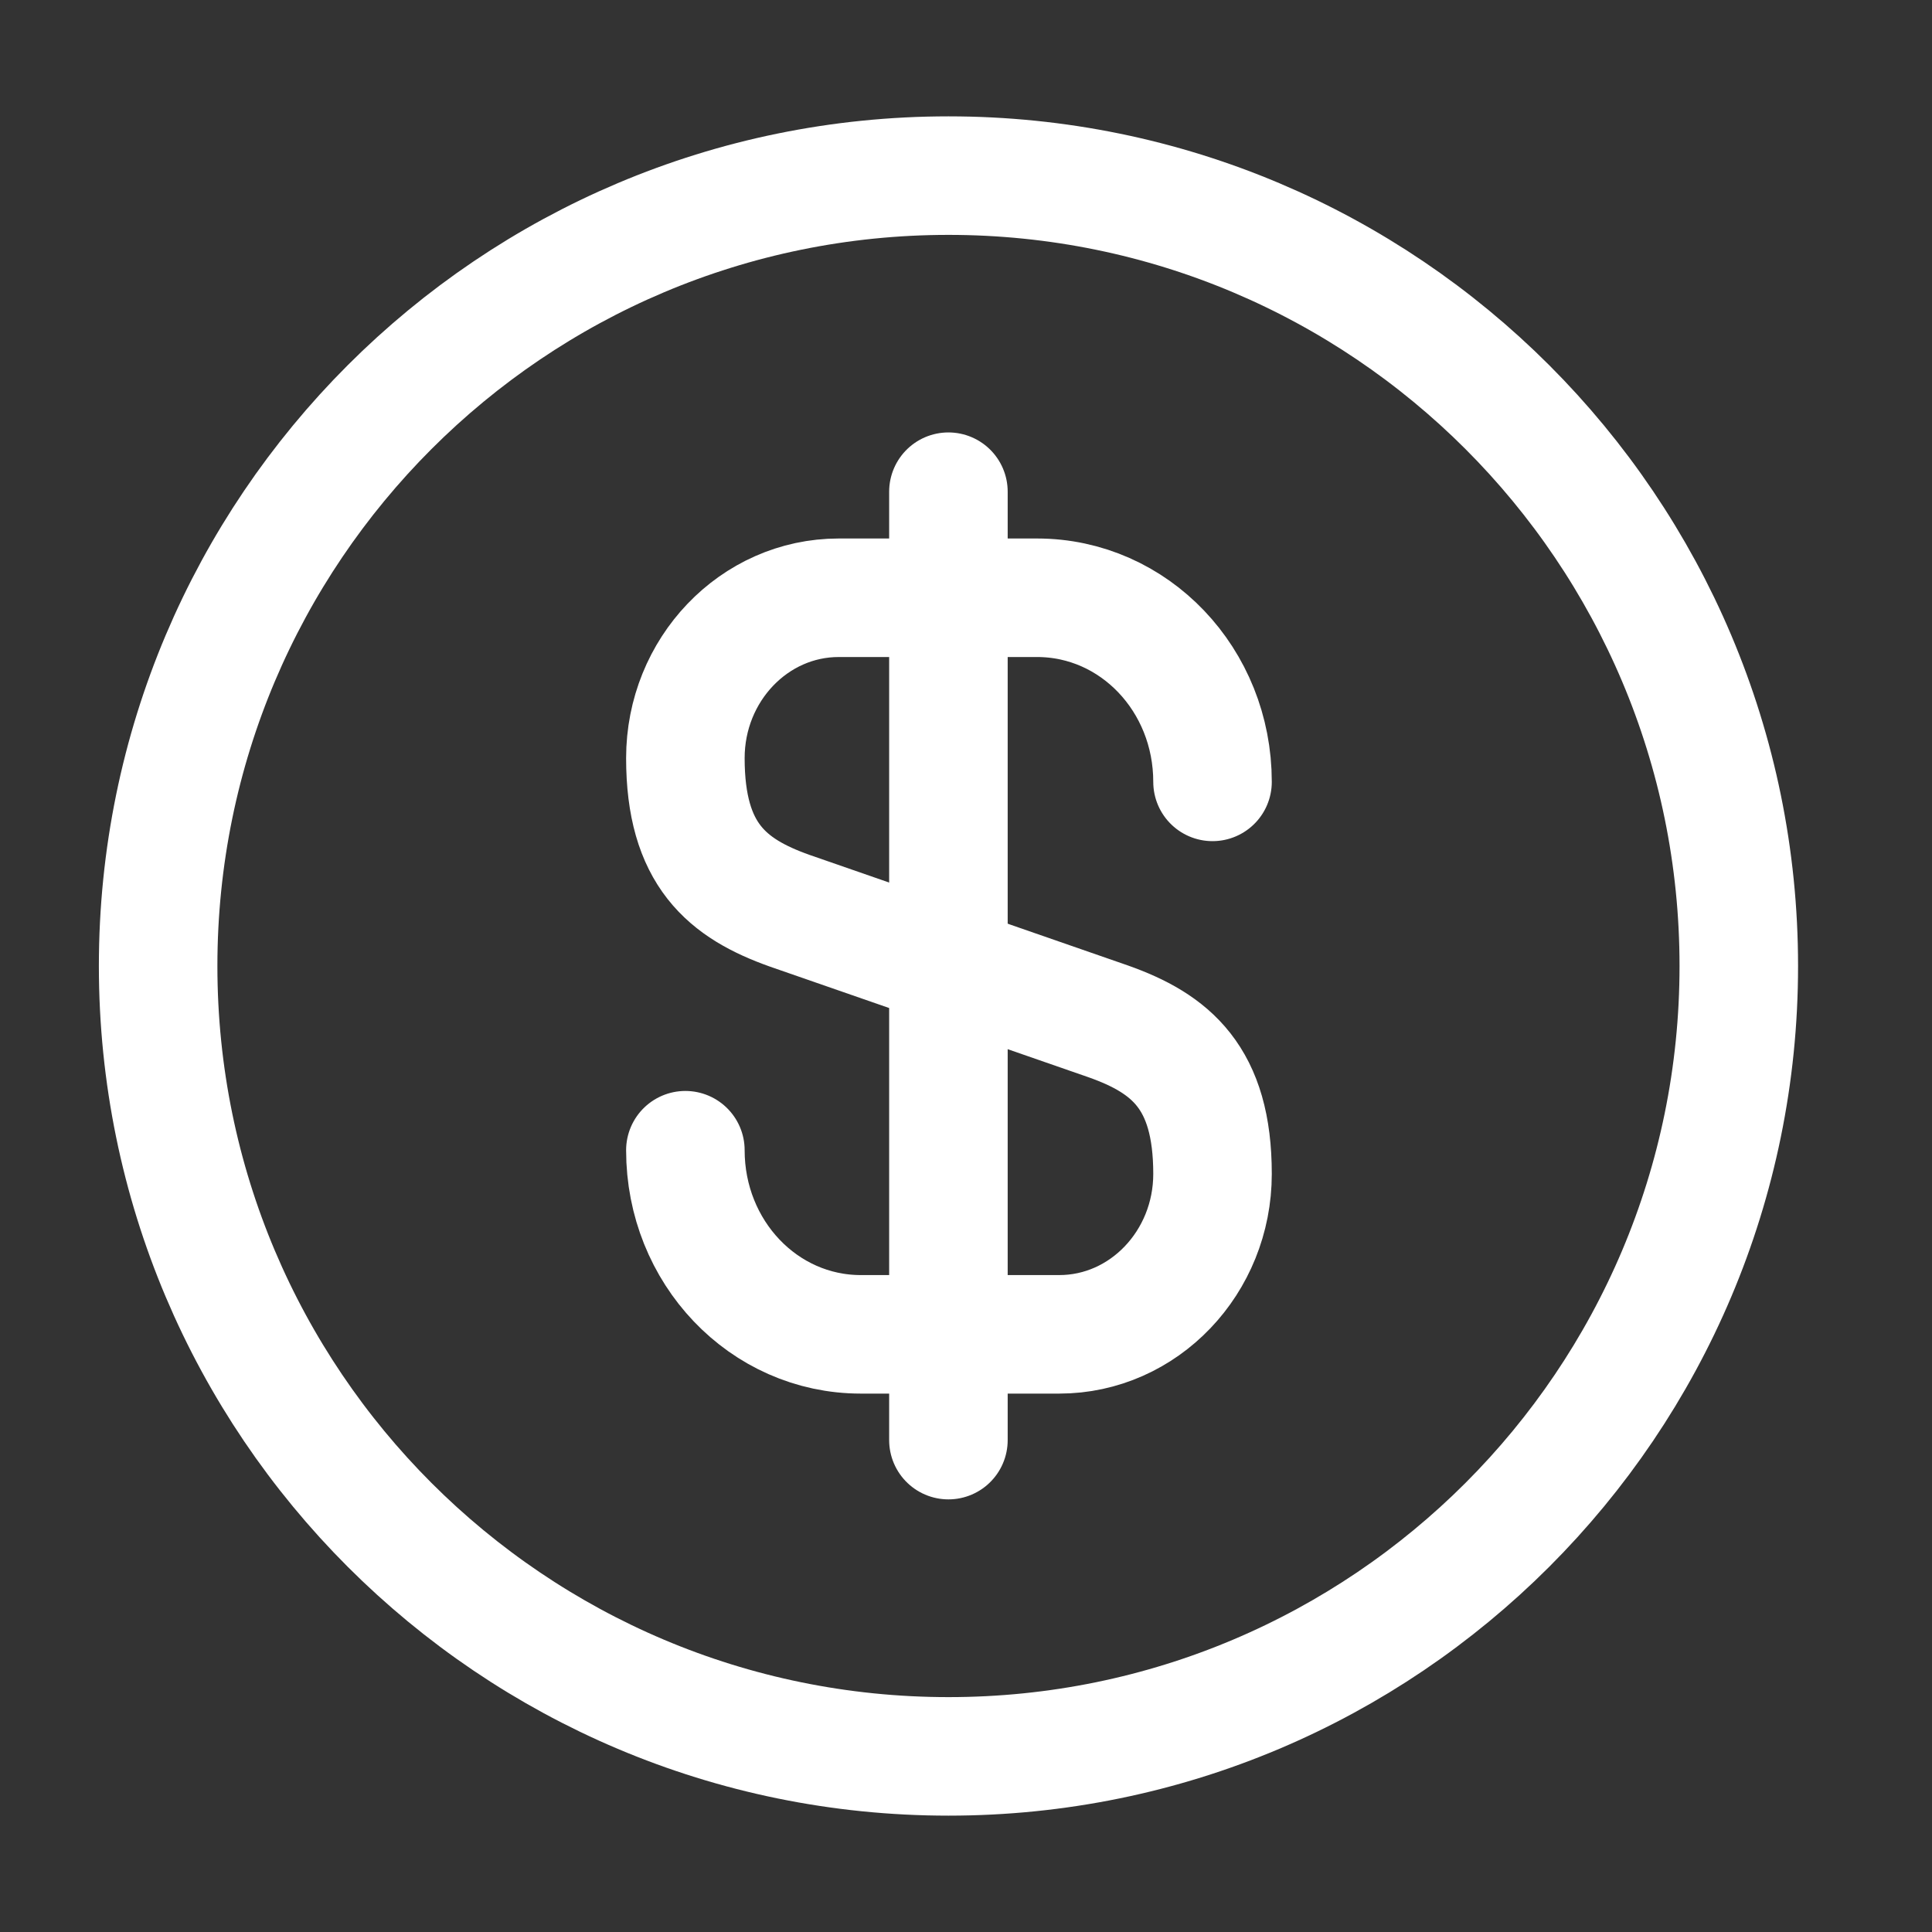
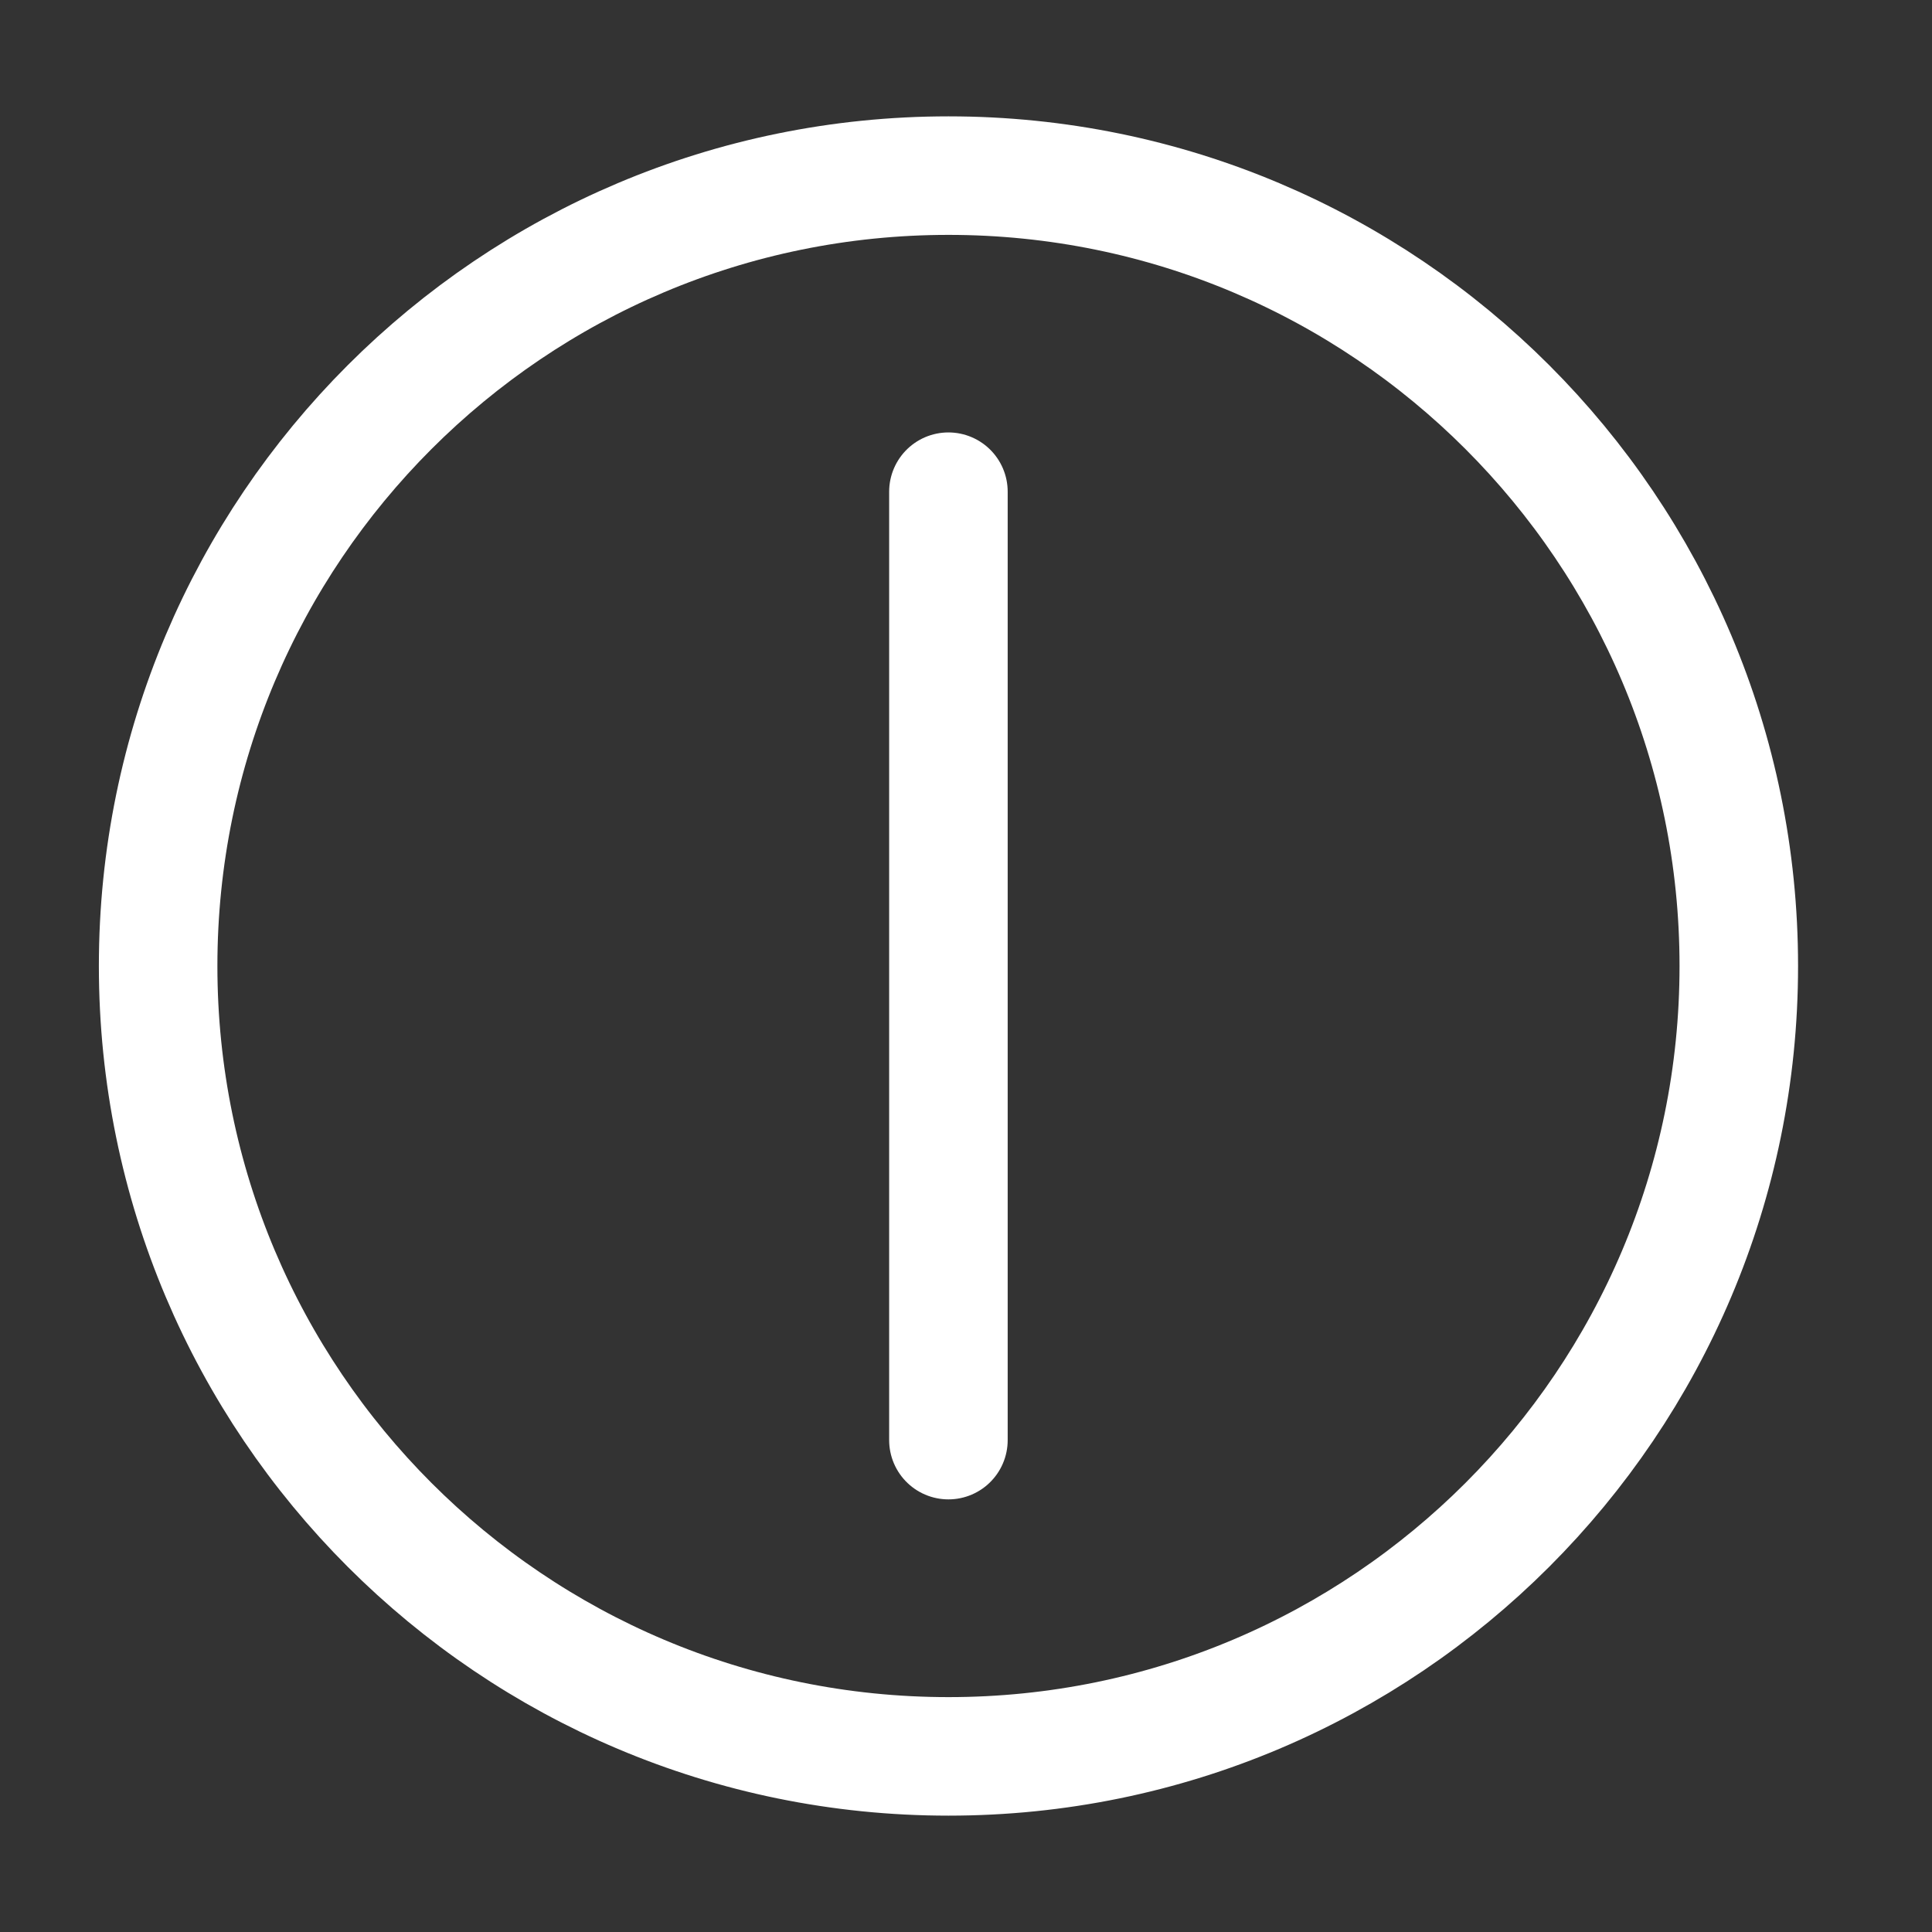
<svg xmlns="http://www.w3.org/2000/svg" width="20" height="20" viewBox="0 0 20 20" fill="none">
  <rect x="0" y="0" width="20" height="20" fill="#333333" stroke="none" />
-   <path d="M7.095 11.907C7.095 12.962 7.905 13.813 8.911 13.813H10.965C11.84 13.813 12.552 13.068 12.552 12.152C12.552 11.154 12.118 10.802 11.472 10.573L8.175 9.428C7.528 9.198 7.095 8.847 7.095 7.848C7.095 6.932 7.807 6.188 8.682 6.188H10.736C11.742 6.188 12.552 7.038 12.552 8.094" stroke="white" stroke-width="1.227" stroke-linecap="round" stroke-linejoin="round" />
  <path d="M9.818 5.09V14.908" stroke="white" stroke-width="1.227" stroke-linecap="round" stroke-linejoin="round" />
-   <path d="M9.819 18.182C14.337 18.182 18 14.519 18 10C18 5.481 14.337 1.818 9.819 1.818C5.3 1.818 1.637 5.481 1.637 10C1.637 14.519 5.3 18.182 9.819 18.182Z" stroke="white" stroke-width="1.227" stroke-linecap="round" stroke-linejoin="round" />
+   <path d="M9.819 18.182C14.337 18.182 18 14.519 18 10C18 5.481 14.337 1.818 9.819 1.818C5.3 1.818 1.637 5.481 1.637 10C1.637 14.519 5.3 18.182 9.819 18.182" stroke="white" stroke-width="1.227" stroke-linecap="round" stroke-linejoin="round" />
</svg>